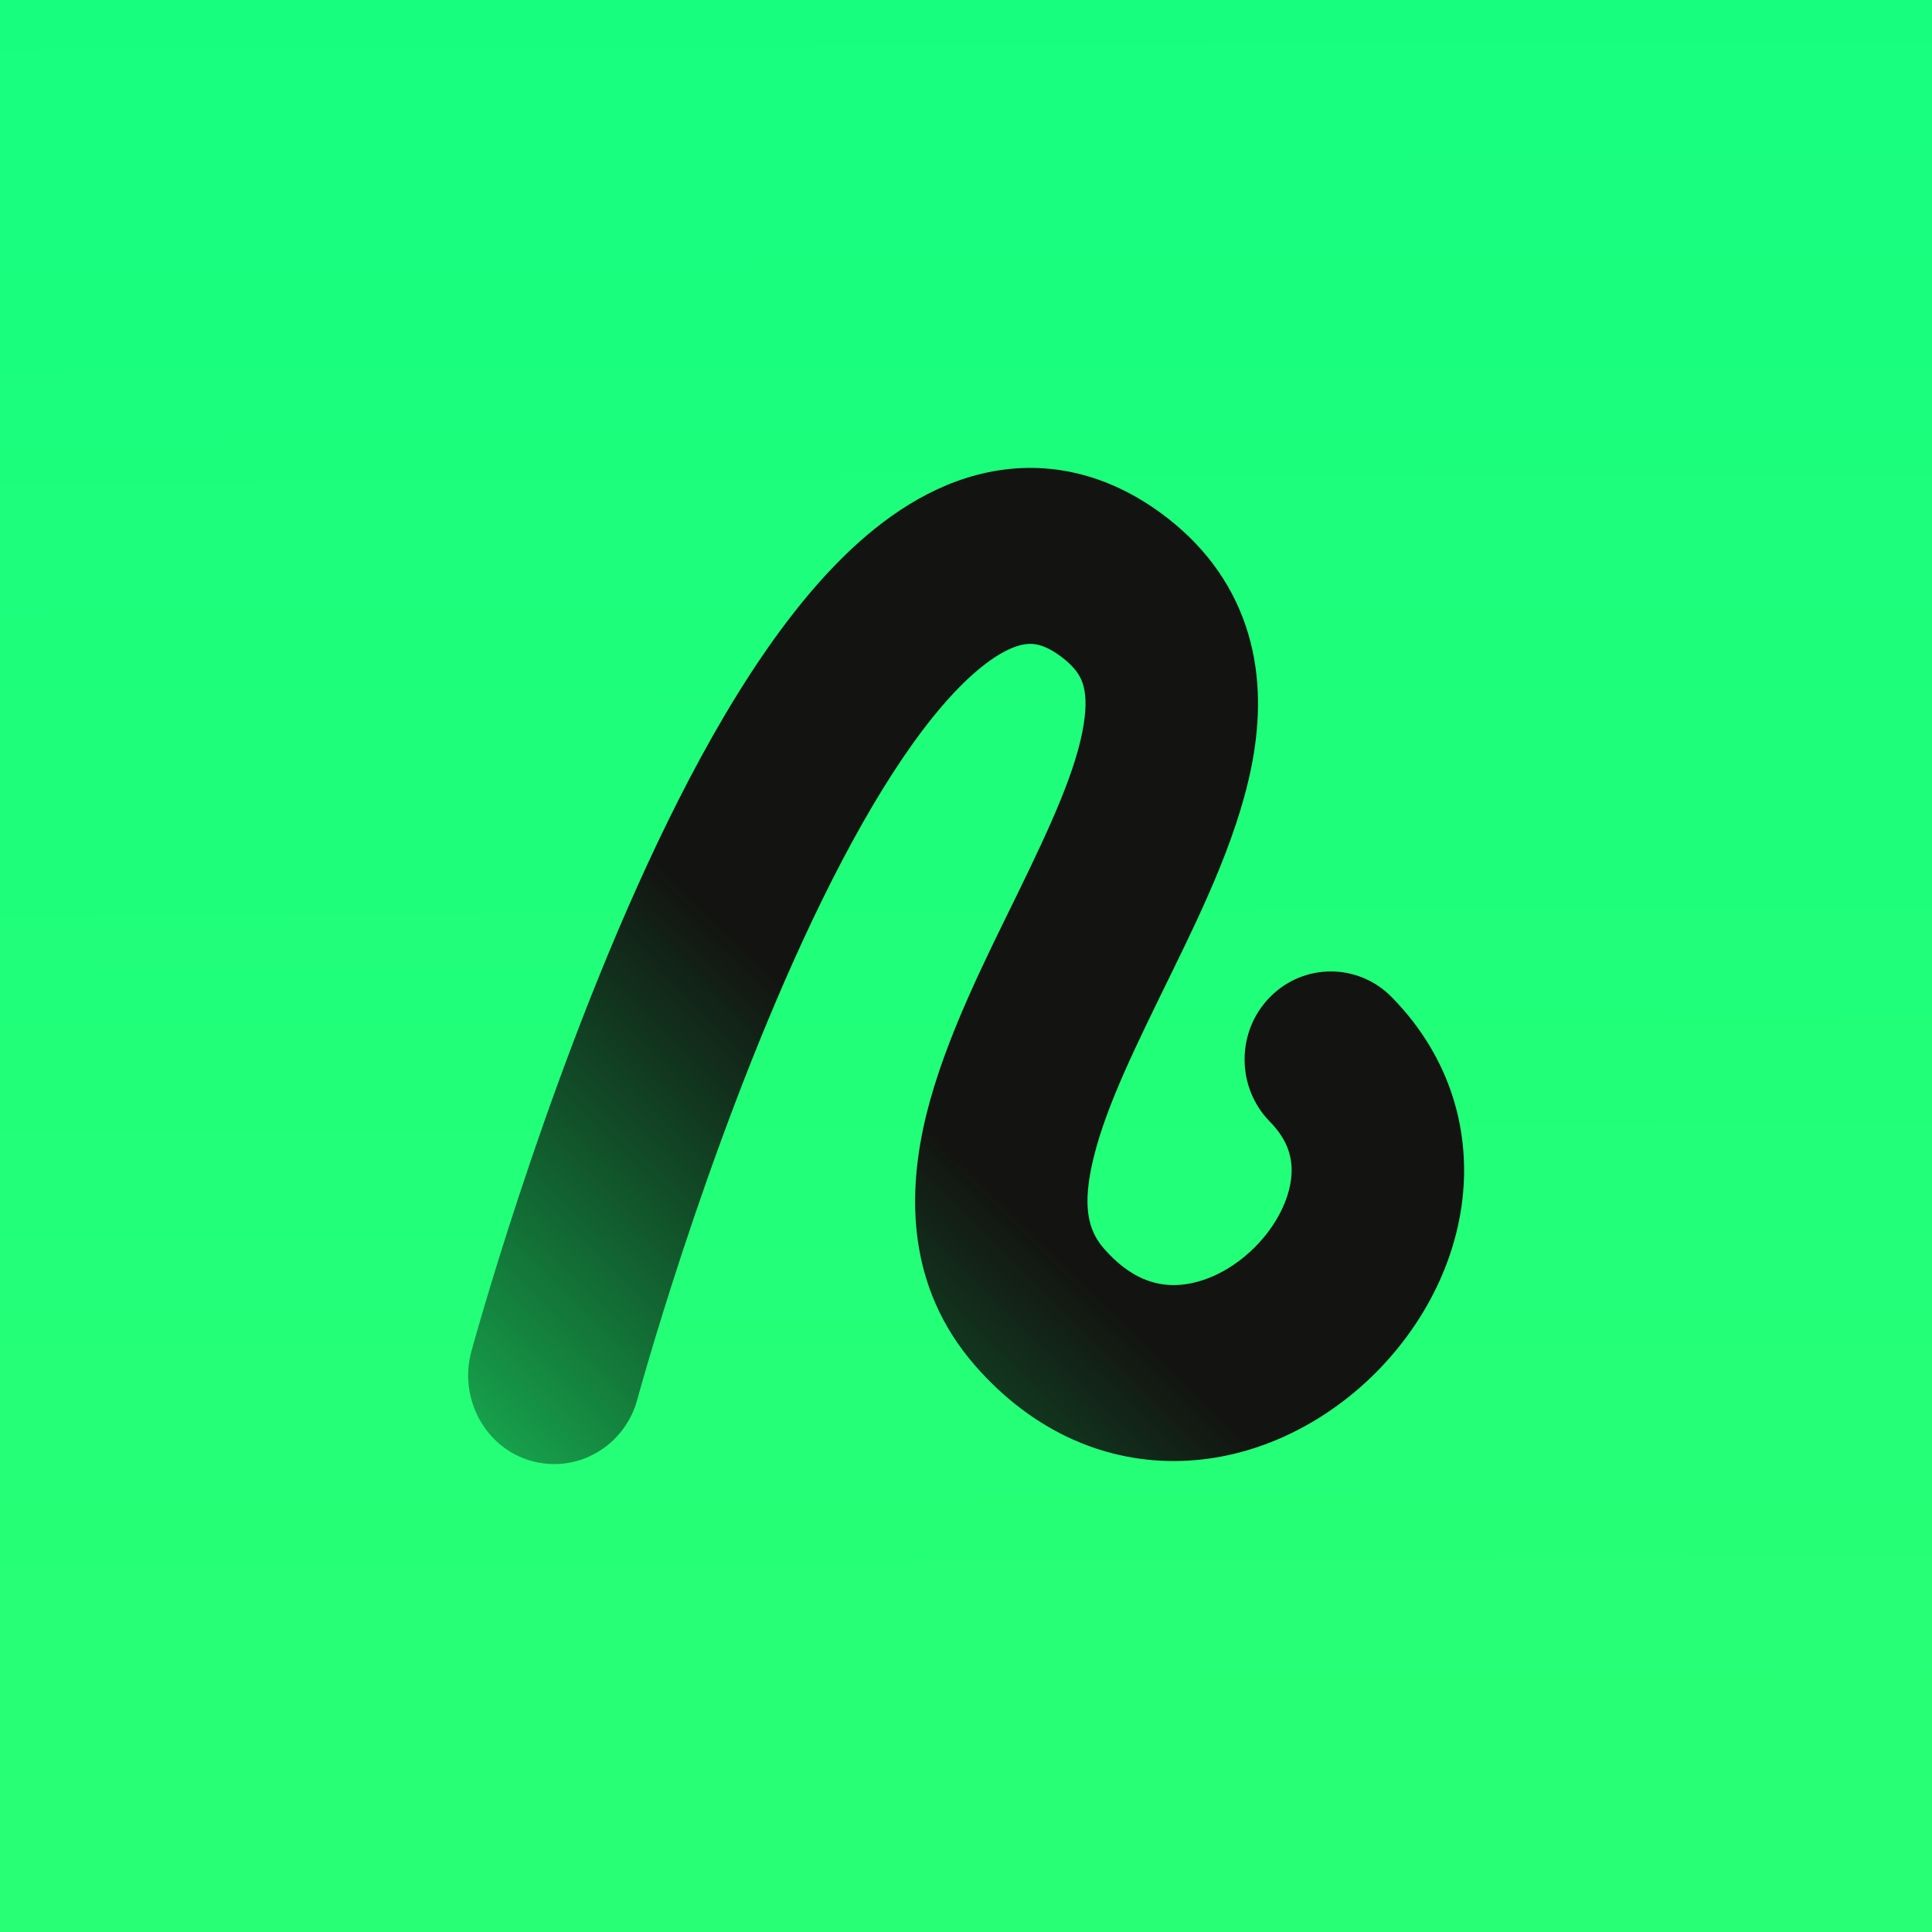
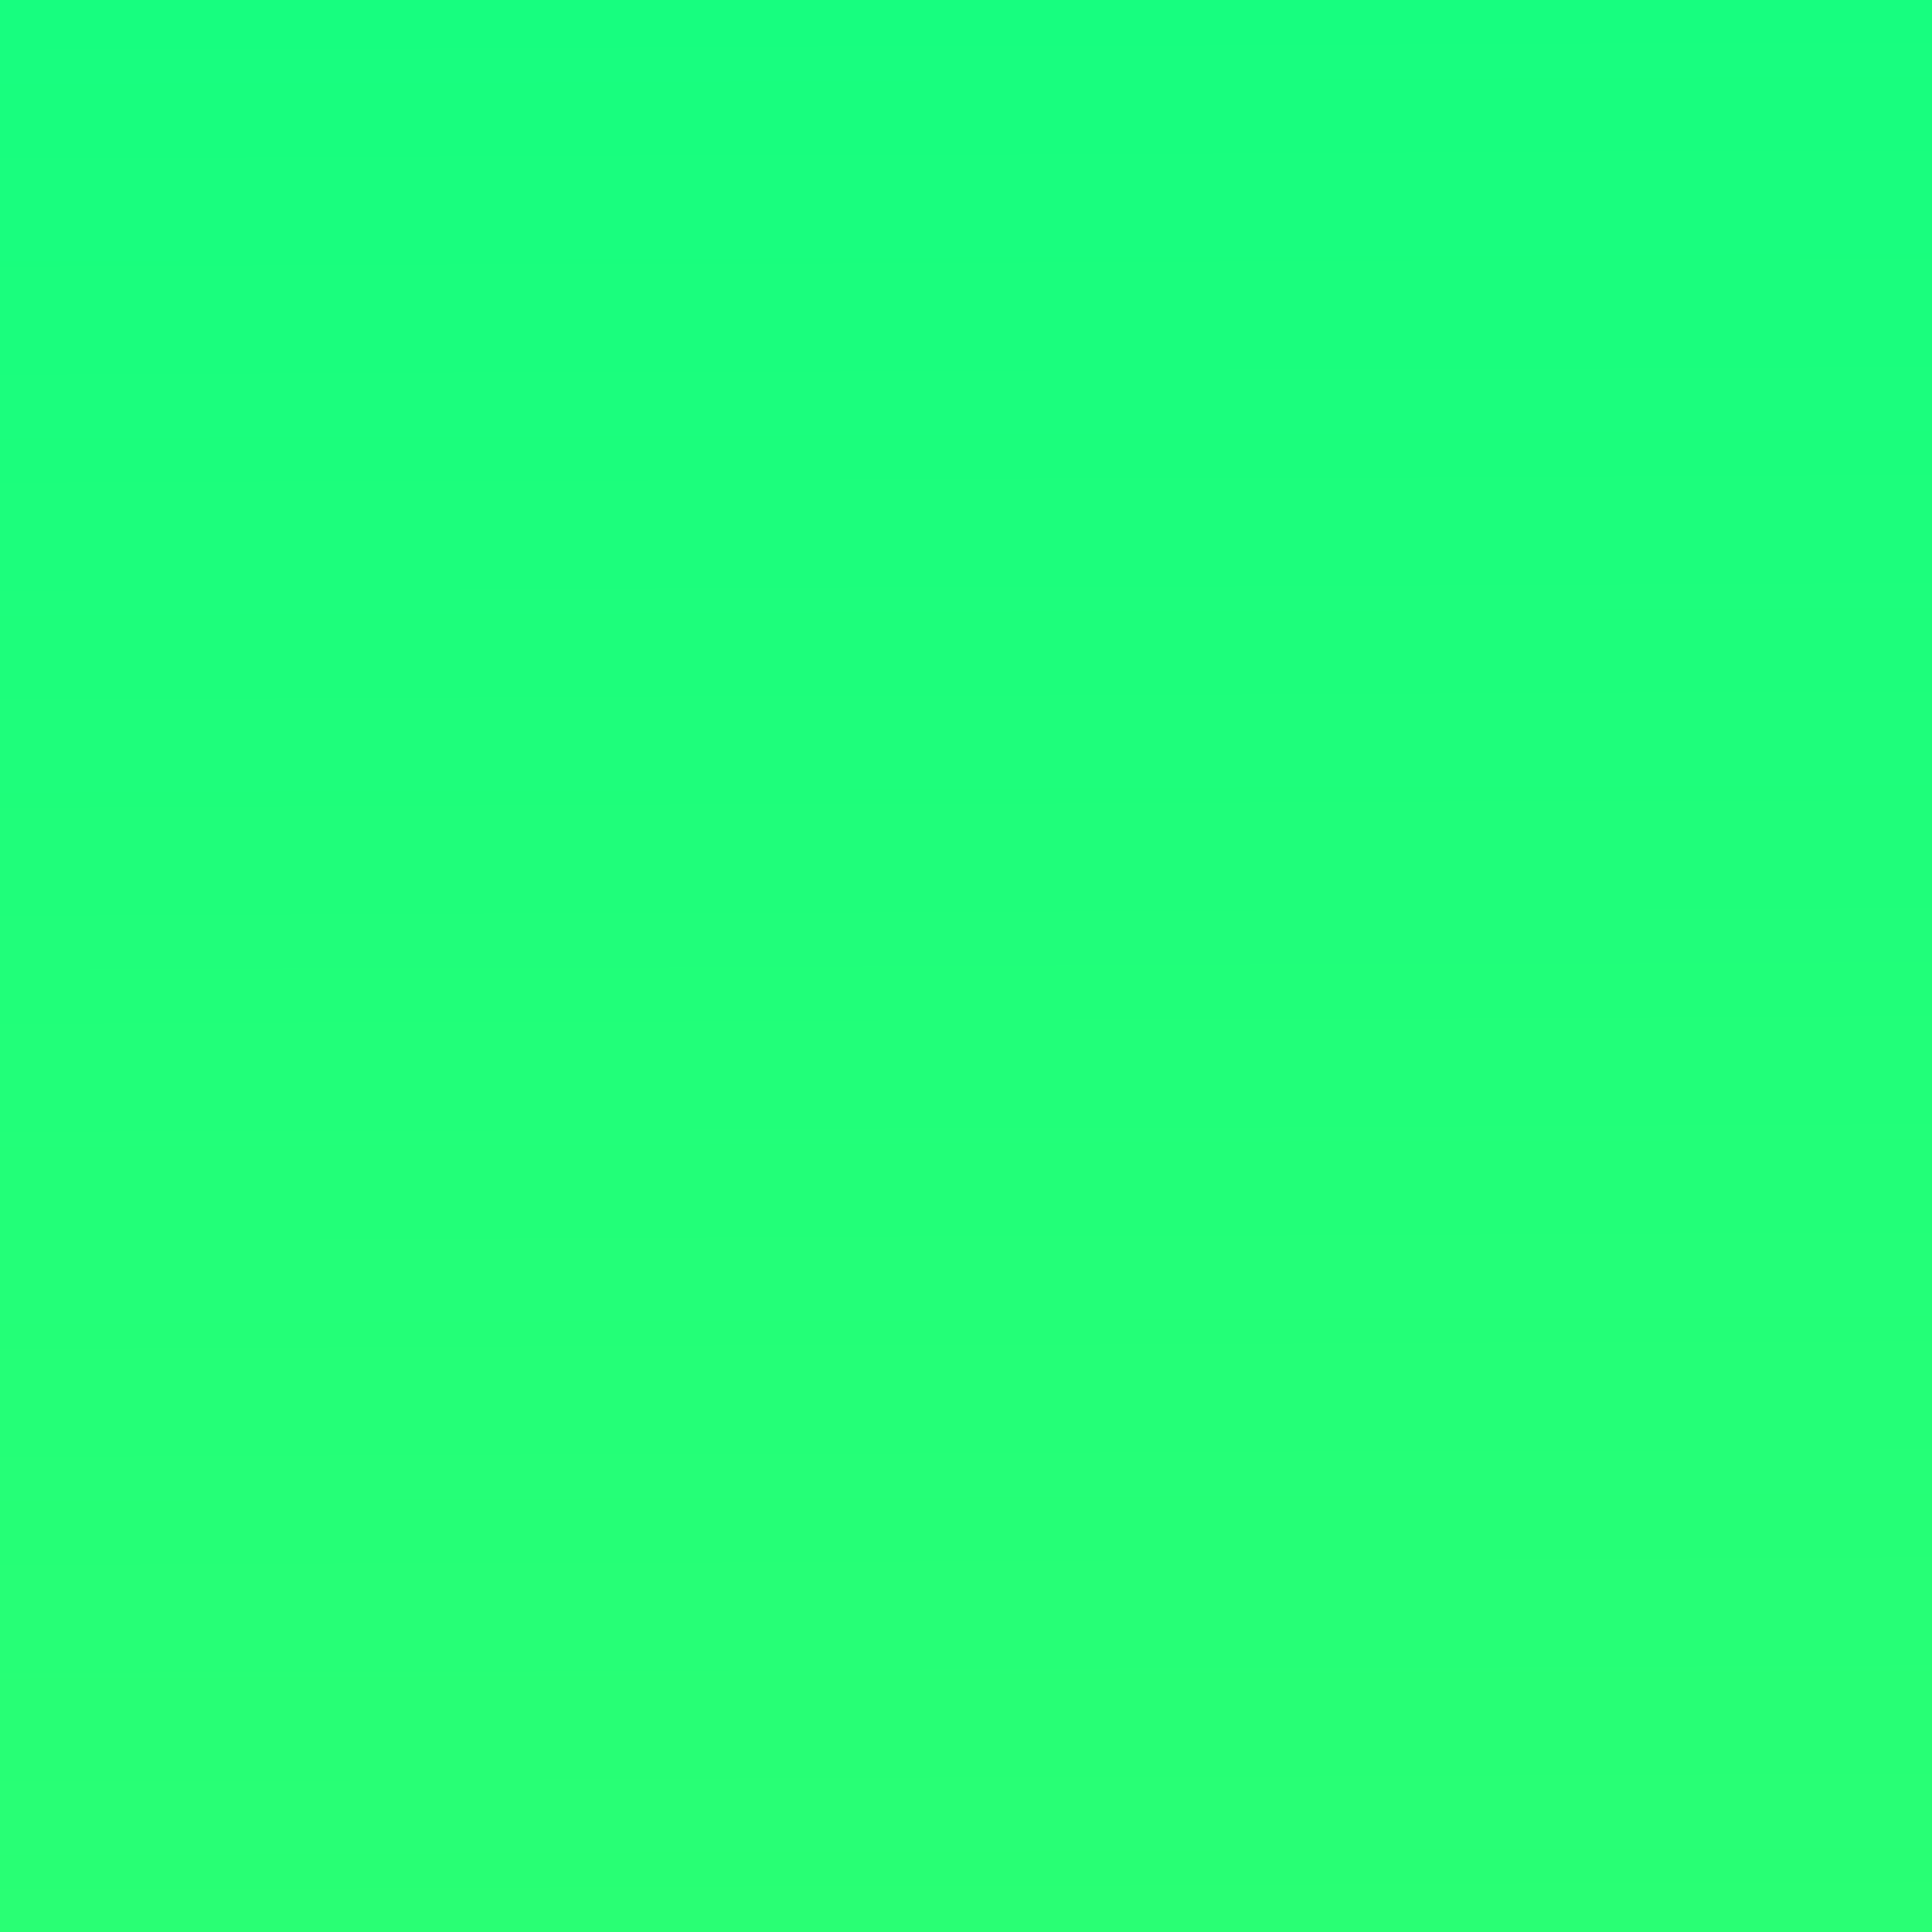
<svg xmlns="http://www.w3.org/2000/svg" width="256" height="256" fill="none">
  <g>
    <defs>
      <linearGradient id="idid_xnH9zs4OIg1049168400" x1="0.498" x2="0.502" y1="0" y2="1">
        <stop offset="0" stop-color="rgb(23, 254, 127)" stop-opacity="1" />
        <stop offset="1" stop-color="rgb(41, 255, 116)" stop-opacity="1" />
      </linearGradient>
    </defs>
    <path d="M 0 256 L 0 0 L 256 0 L 256 256 Z" fill="url(#idid_xnH9zs4OIg1049168400)" />
  </g>
  <g>
    <defs>
      <linearGradient id="idid_j2nJyxXOXg-219937873" x1="0.01" x2="0.402" y1="1" y2="0.6">
        <stop offset="0" stop-color="rgba(0, 0, 0, 0.57)" stop-opacity="0.57" />
        <stop offset="1" stop-color="rgb(19, 20, 17)" stop-opacity="1" />
      </linearGradient>
    </defs>
-     <path d="M 153.911 68.051 C 146.838 62.844 138.919 60.912 130.894 62.588 C 123.367 64.16 116.989 68.644 111.807 73.724 C 101.538 83.792 92.775 99.396 85.796 114.503 C 78.677 129.912 72.843 146.094 68.808 158.323 C 66.782 164.461 65.193 169.655 64.108 173.327 C 63.565 175.164 63.147 176.623 62.862 177.631 C 62.719 178.135 62.611 178.527 62.536 178.797 C 62.499 178.932 62.47 179.037 62.45 179.111 C 60.77 185.316 64.304 191.862 70.387 193.576 C 76.469 195.29 82.763 191.65 84.444 185.445 L 84.443 185.444 C 84.444 185.442 84.445 185.439 84.446 185.435 C 84.449 185.424 84.455 185.405 84.462 185.378 C 84.477 185.324 84.5 185.238 84.531 185.123 C 84.595 184.893 84.693 184.544 84.823 184.083 C 85.084 183.161 85.474 181.796 85.988 180.059 C 87.015 176.583 88.531 171.627 90.466 165.759 C 94.353 153.978 99.87 138.726 106.468 124.442 C 113.206 109.857 120.527 97.51 127.642 90.533 C 131.153 87.092 133.793 85.78 135.478 85.428 C 136.663 85.18 138.148 85.198 140.538 86.956 C 142.471 88.38 143.141 89.591 143.456 90.522 C 143.823 91.606 144.027 93.3 143.594 96.008 C 142.647 101.915 139.348 109.176 134.762 118.561 C 130.583 127.112 125.262 137.567 122.778 147.572 C 120.19 157.999 120.065 170.489 129.224 180.966 C 136.989 189.849 146.729 193.889 156.567 193.579 C 166.042 193.28 174.64 188.998 181.024 183.108 C 187.39 177.236 192.33 169.051 193.655 159.857 C 195.037 150.258 192.332 140.192 184.414 132.13 C 179.948 127.581 172.713 127.588 168.255 132.144 C 163.796 136.7 163.802 144.08 168.268 148.628 C 170.875 151.283 171.415 153.889 171.044 156.468 C 170.614 159.452 168.801 162.952 165.695 165.817 C 162.607 168.666 159.014 170.177 155.861 170.276 C 153.069 170.364 149.741 169.408 146.281 165.449 C 144.214 163.084 143.3 159.869 144.932 153.294 C 146.669 146.296 150.579 138.448 155.214 128.963 C 159.442 120.313 164.54 109.803 166.148 99.769 C 166.991 94.507 167.013 88.687 165.057 82.911 C 163.049 76.982 159.257 71.986 153.911 68.051 Z" fill="url(#idid_j2nJyxXOXg-219937873)" />
  </g>
</svg>